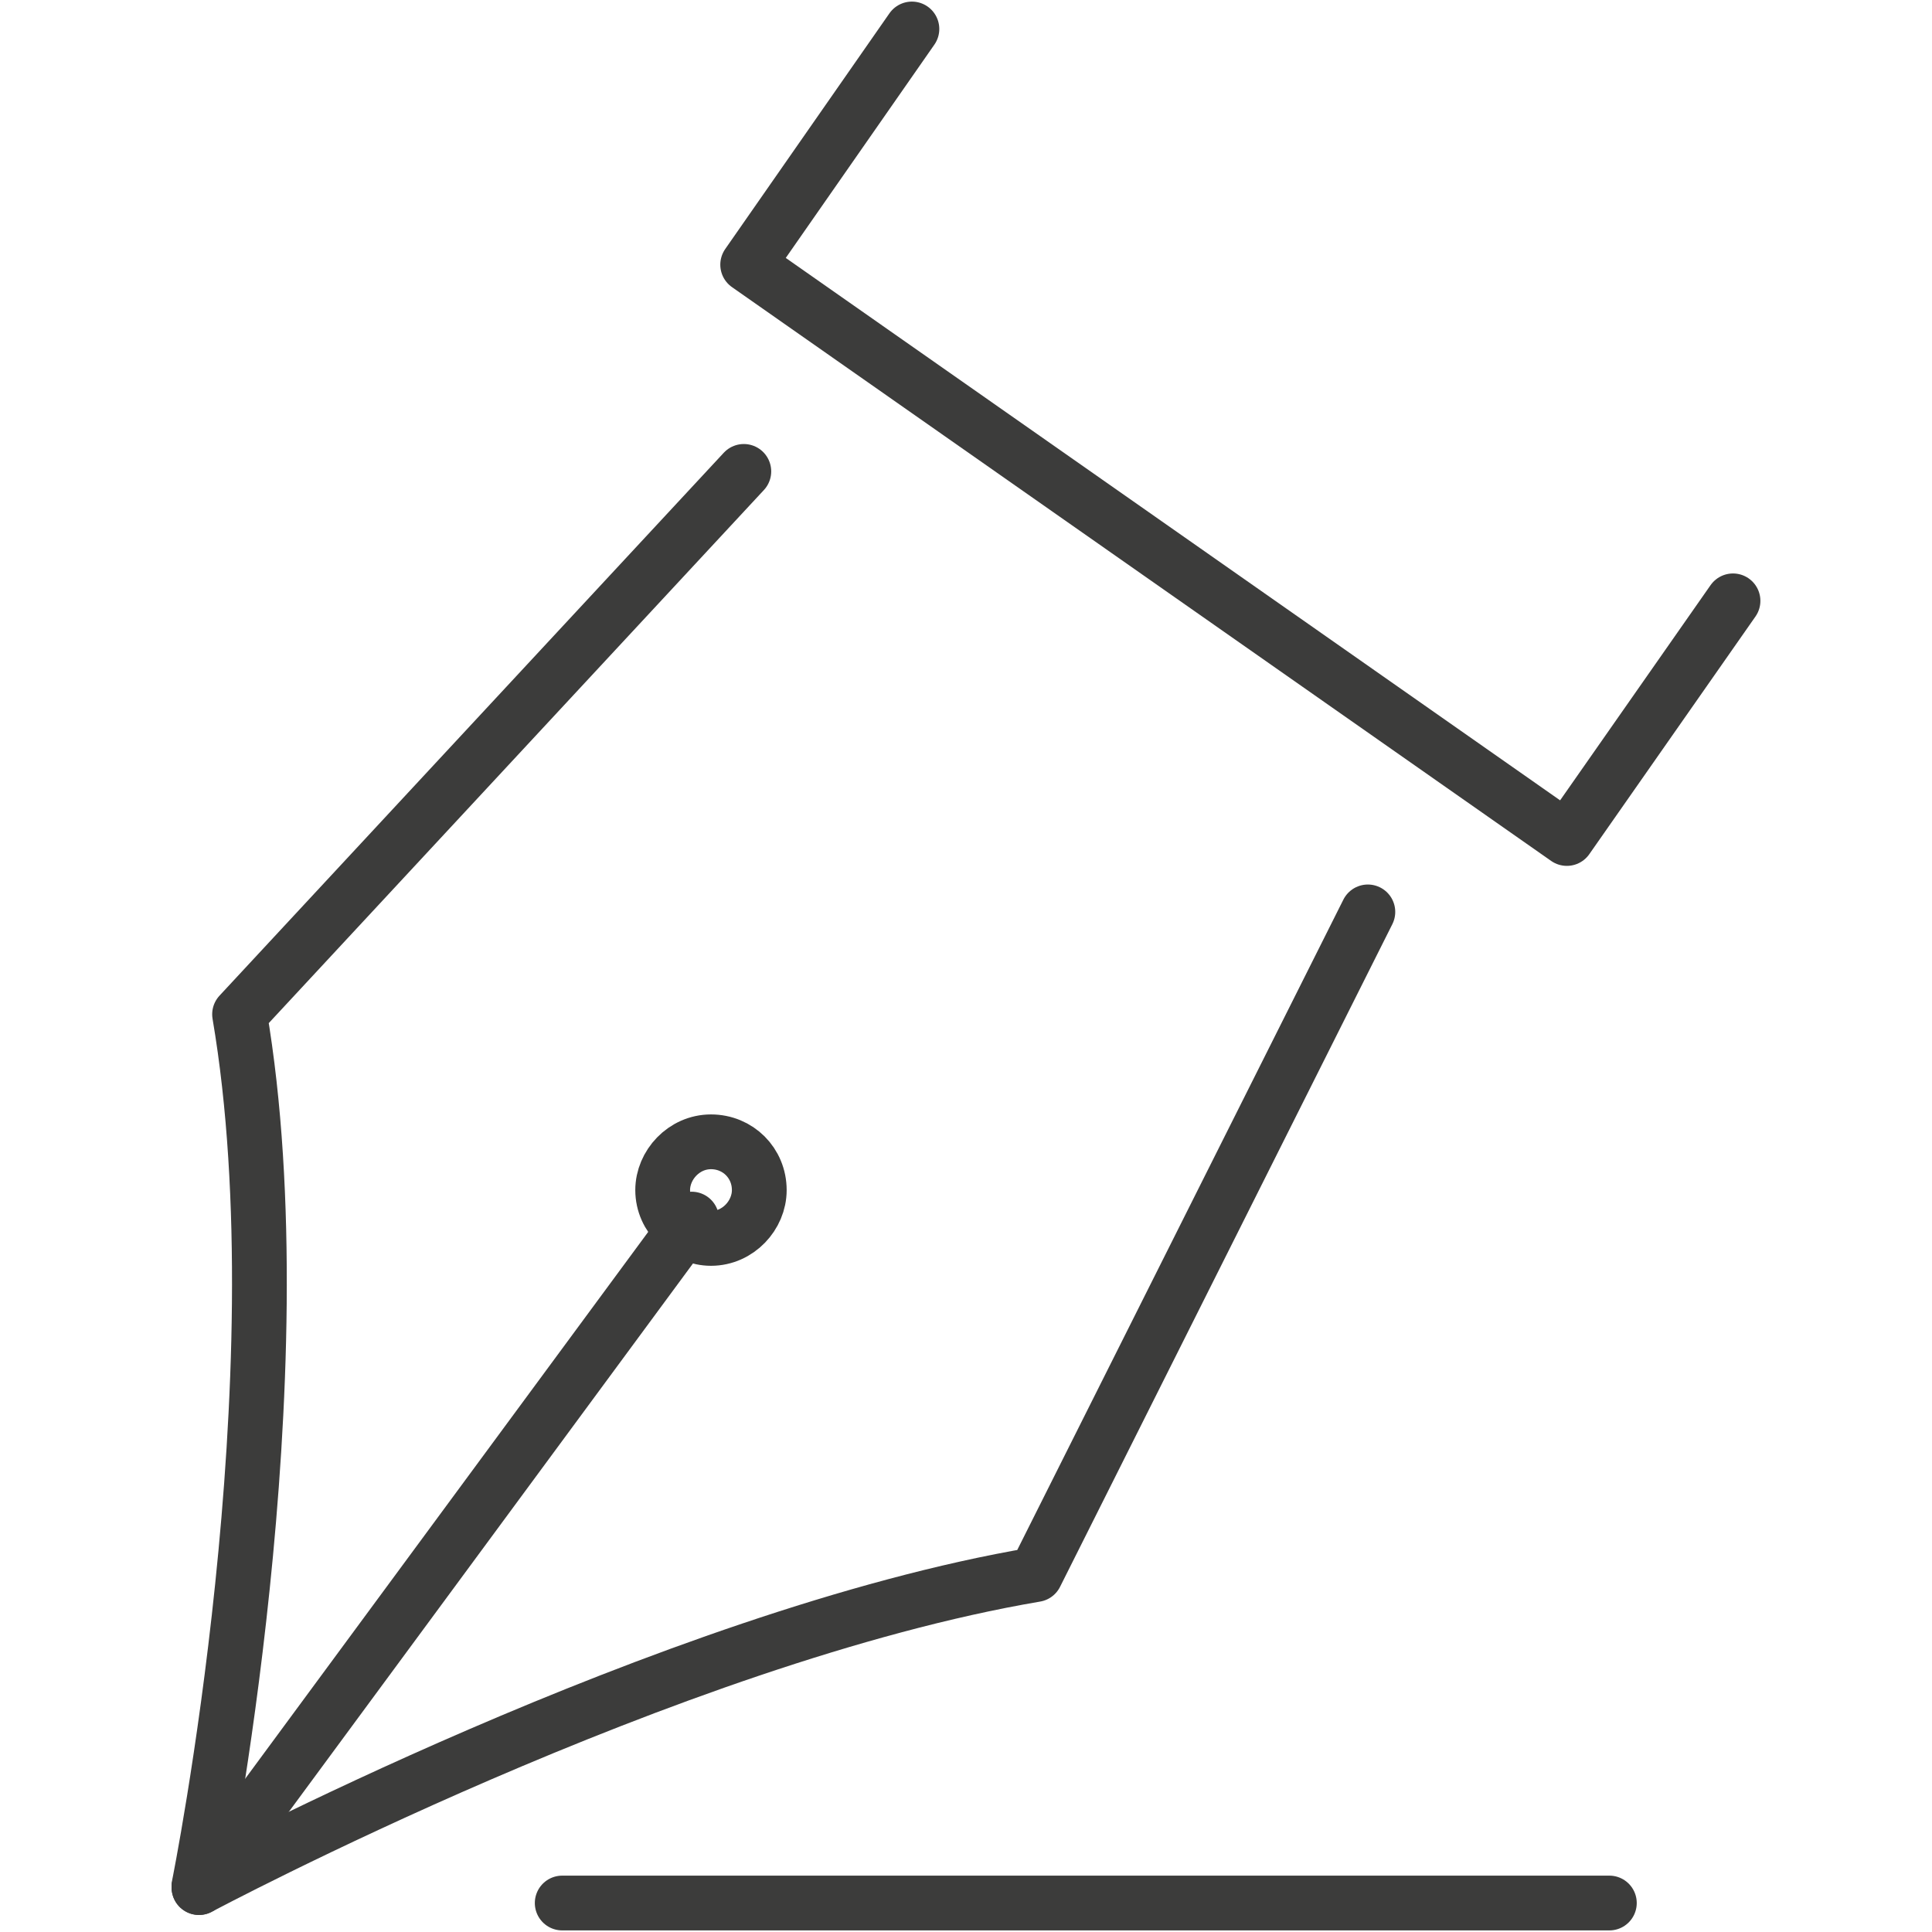
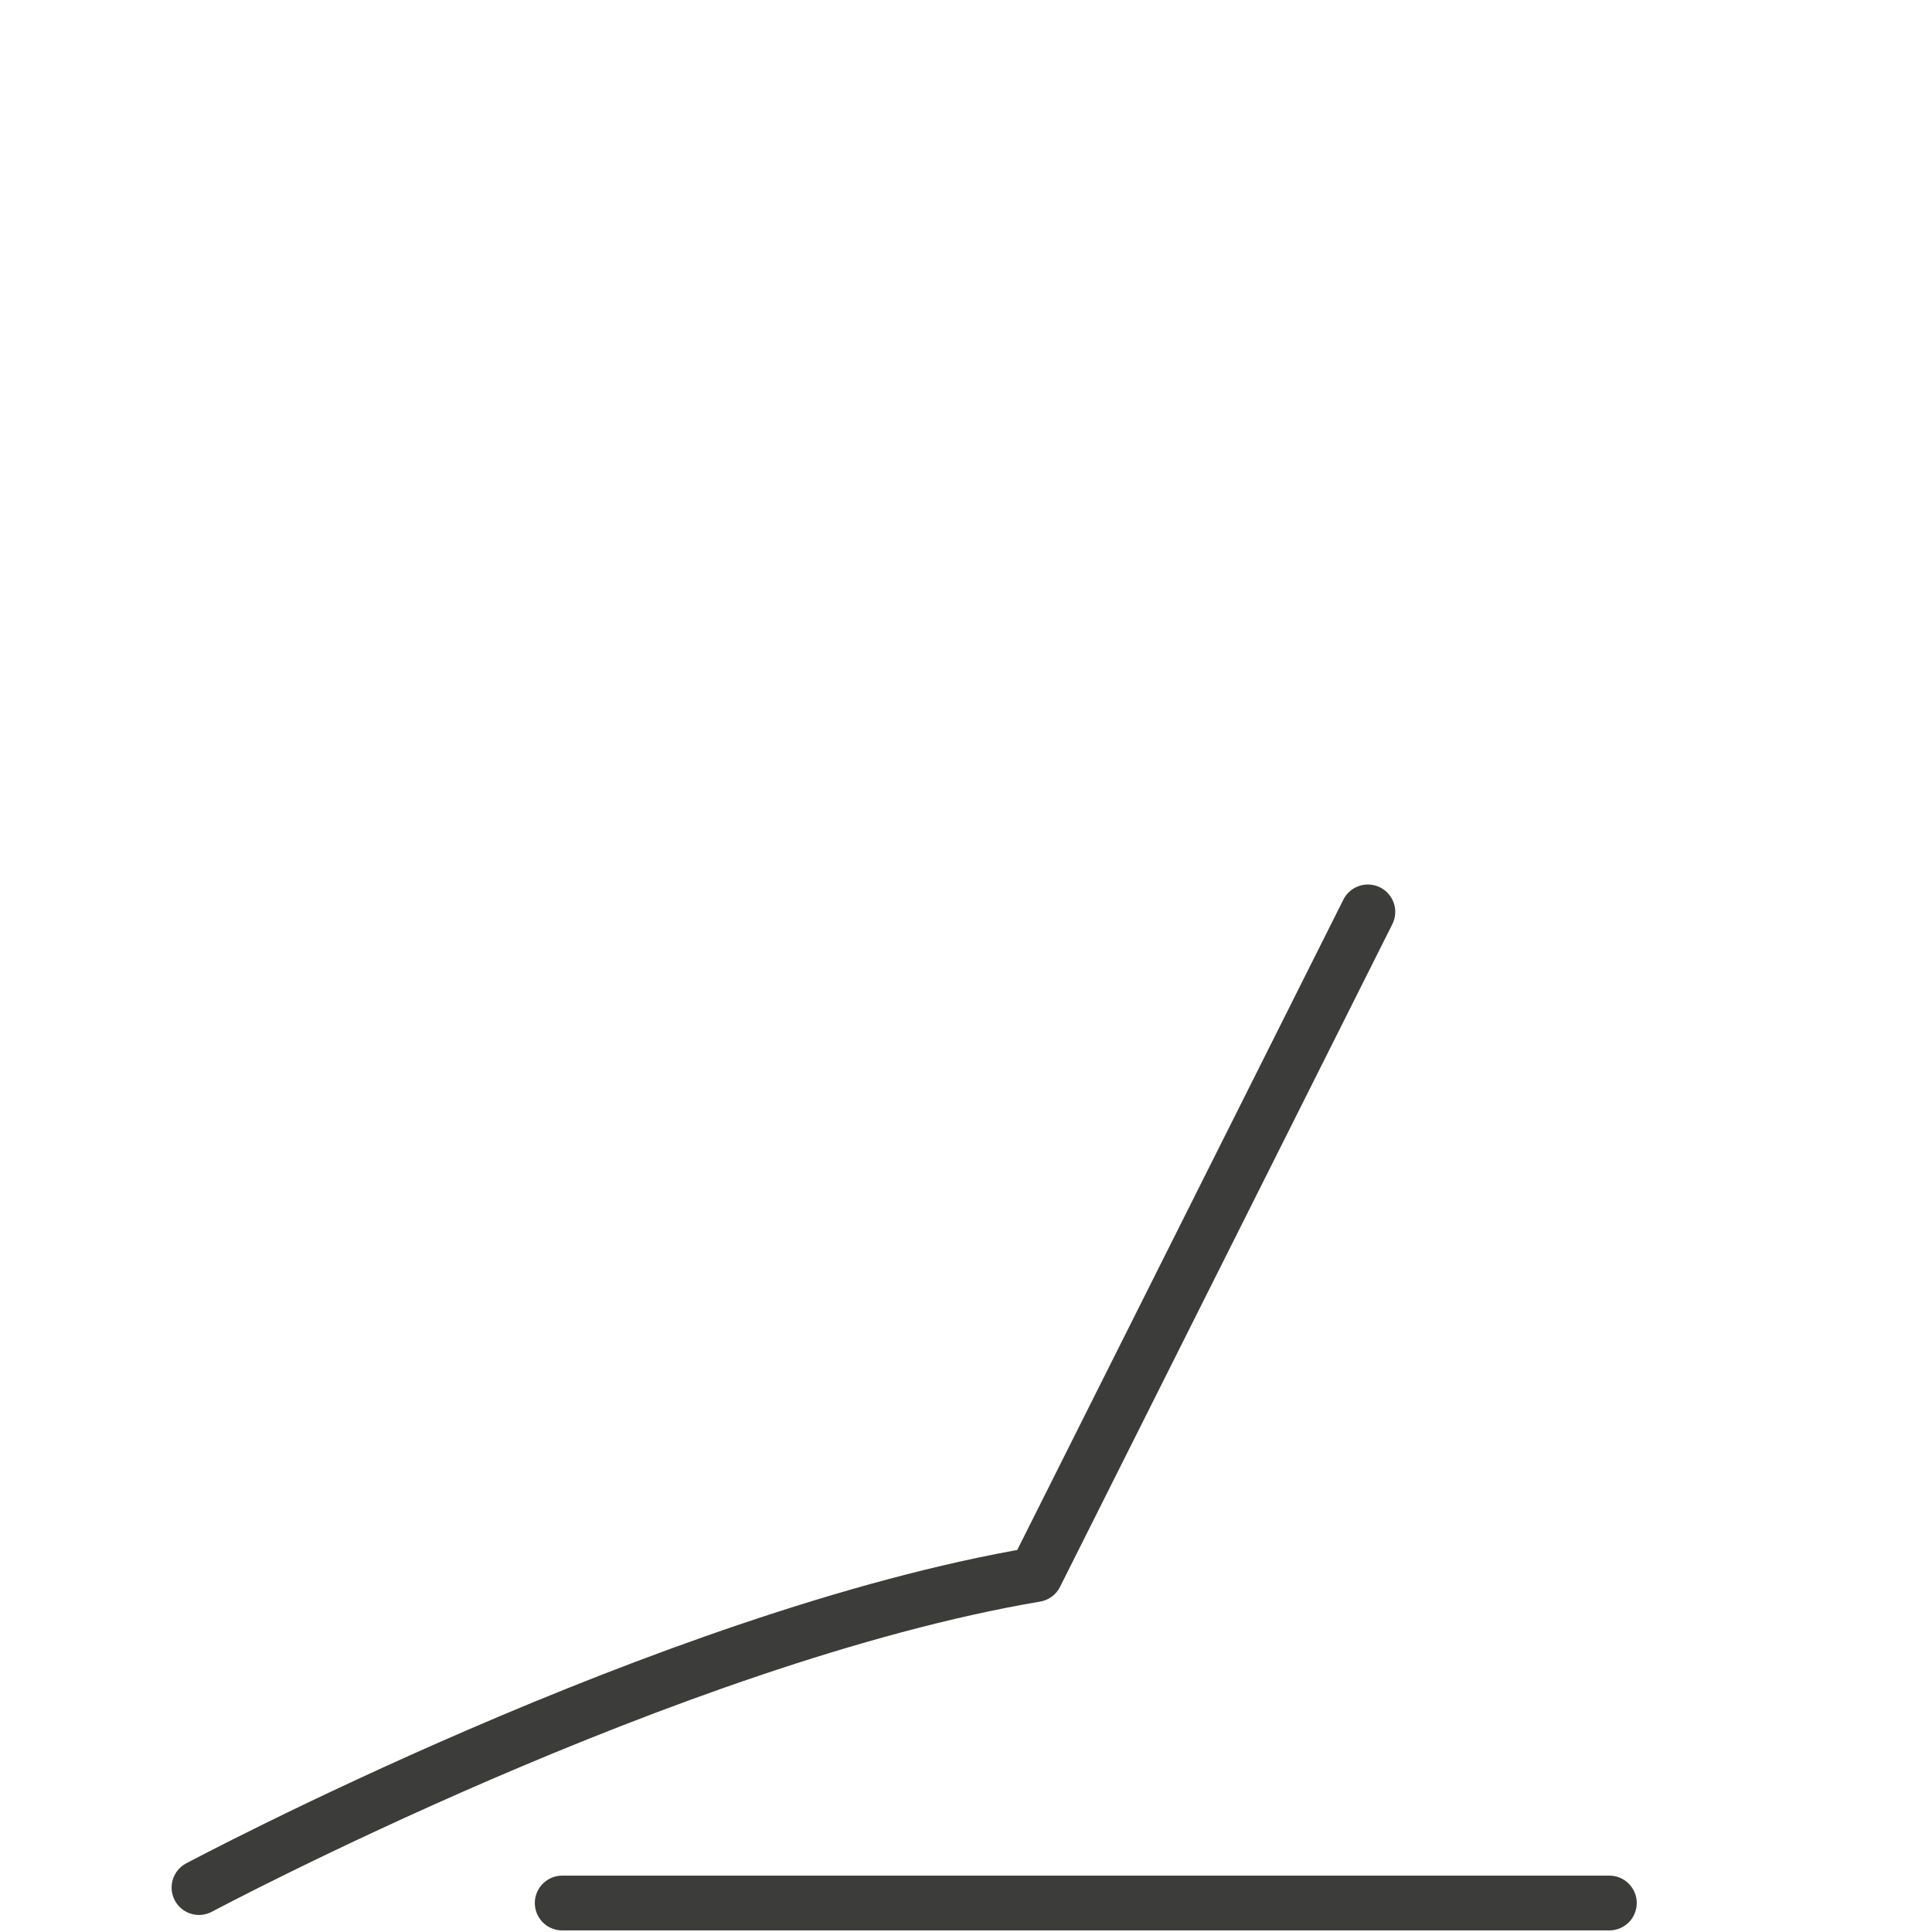
<svg xmlns="http://www.w3.org/2000/svg" version="1.1" id="Lag_1" x="0px" y="0px" viewBox="0 0 100 100" style="enable-background:new 0 0 100 100;" xml:space="preserve">
  <style type="text/css">
	.st0{fill:none;stroke:#3C3C3B;stroke-width:2.835;stroke-linecap:round;stroke-linejoin:round;stroke-miterlimit:10;}
	.st1{fill:none;}
</style>
  <g>
    <line class="st0" x1="29.1" y1="98.5" x2="83.3" y2="98.5" />
    <path class="st0" d="M10.3,97.7c0,0,24.4-13,43.3-16.2l17.2-34.3" />
-     <path class="st0" d="M10.3,97.6c0,0,5.3-26.3,2.1-45.1l26.1-28.1" />
-     <line class="st0" x1="35.8" y1="63.1" x2="10.3" y2="97.7" />
-     <polyline class="st0" points="47.2,1.5 38.7,13.7 81.1,43.4 89.7,31.1  " />
    <g>
      <g>
-         <path class="st0" d="M39.3,61.6c0,1.3-1.1,2.5-2.5,2.5c-1.3,0-2.5-1.1-2.5-2.5c0-1.3,1.1-2.5,2.5-2.5S39.3,60.2,39.3,61.6z" />
-       </g>
+         </g>
    </g>
  </g>
-   <rect y="0" class="st1" width="100" height="100" />
</svg>